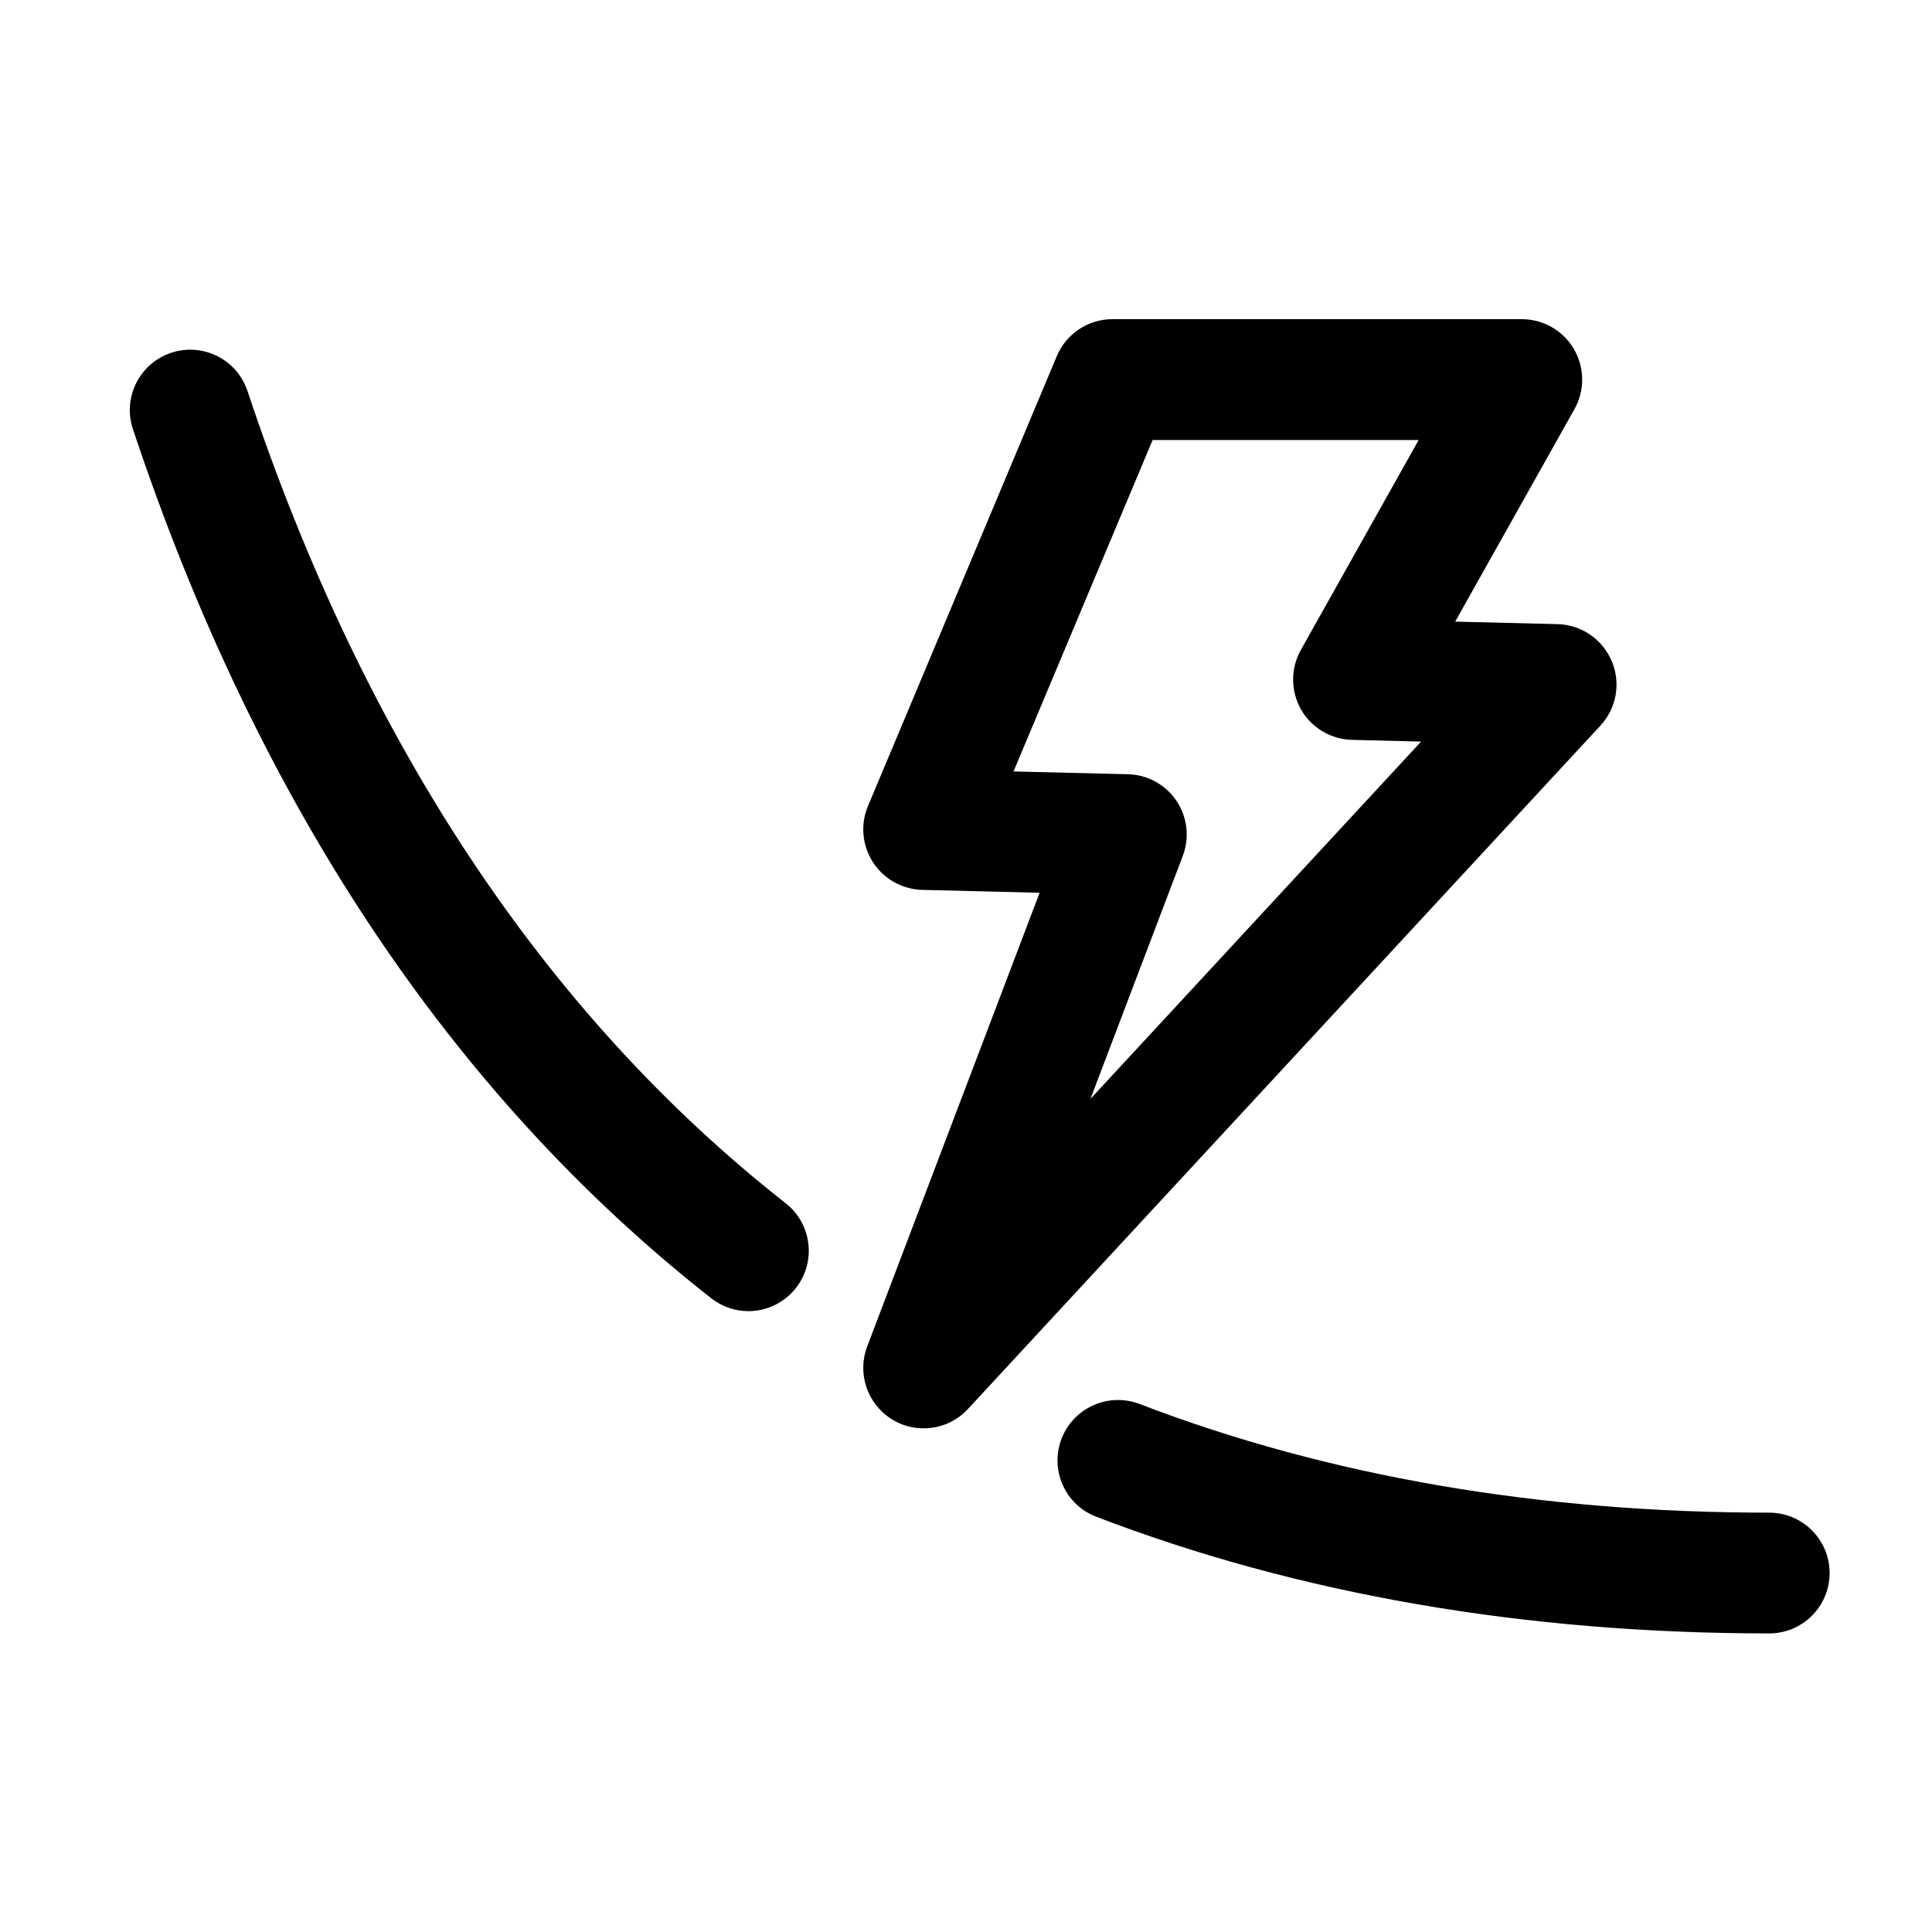
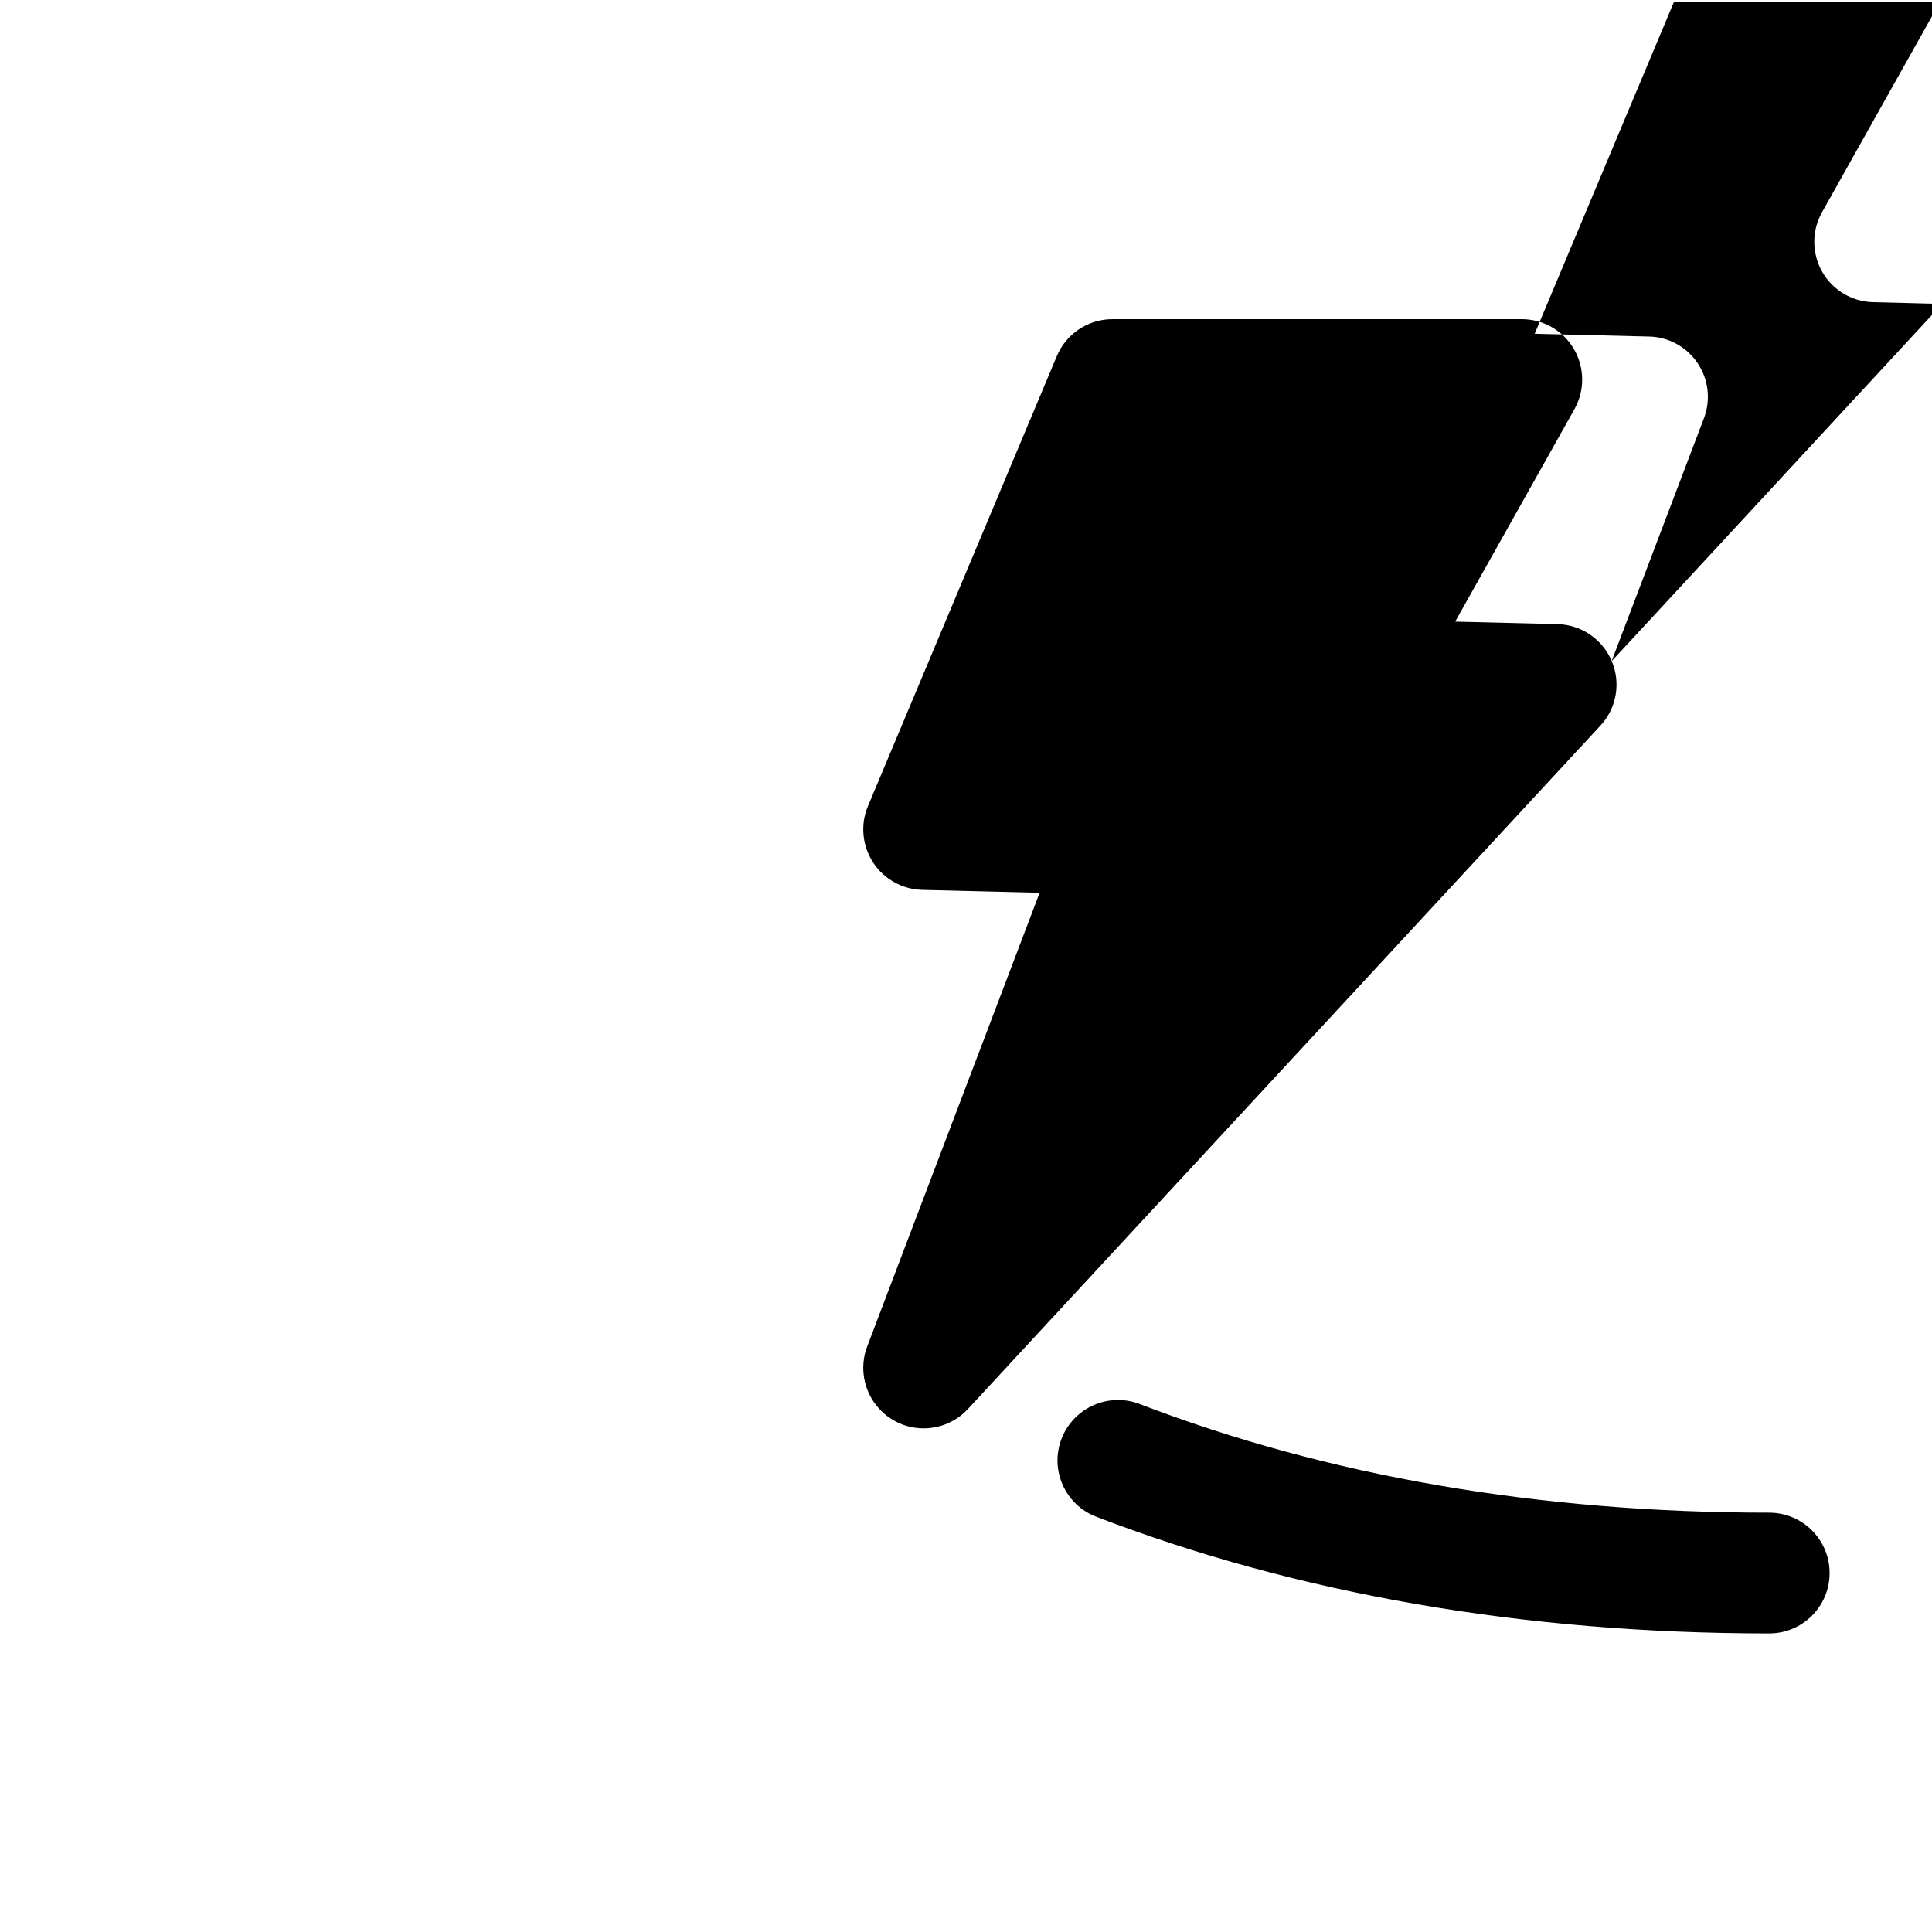
<svg xmlns="http://www.w3.org/2000/svg" id="a" data-name="Pictogrammes_noirs_contour_vecto" viewBox="0 0 20 20">
-   <path d="M16.684,6.843c-.095-.226-.315-.376-.56-.382l-1.06-.026,1.235-2.2c.108-.193.106-.43-.006-.622-.112-.191-.317-.309-.54-.309h-4.237c-.252,0-.479.151-.576.383l-1.955,4.658c-.08.19-.06.408.052.581.112.174.303.28.509.286l1.216.03-1.785,4.697c-.106.279.001.595.255.753.102.064.216.094.329.094.17,0,.337-.068.459-.2l6.548-7.075c.167-.18.212-.441.117-.667ZM11.289,11.374l.955-2.513c.072-.19.048-.402-.065-.57-.113-.169-.301-.272-.503-.276l-1.184-.029,1.44-3.431h2.754l-1.22,2.174c-.107.191-.106.424.002.615.108.19.309.31.528.315l.715.018-3.421,3.697Z" />
+   <path d="M16.684,6.843c-.095-.226-.315-.376-.56-.382l-1.06-.026,1.235-2.2c.108-.193.106-.43-.006-.622-.112-.191-.317-.309-.54-.309h-4.237c-.252,0-.479.151-.576.383l-1.955,4.658c-.08.19-.06.408.052.581.112.174.303.28.509.286l1.216.03-1.785,4.697c-.106.279.001.595.255.753.102.064.216.094.329.094.17,0,.337-.068.459-.2l6.548-7.075c.167-.18.212-.441.117-.667Zl.955-2.513c.072-.19.048-.402-.065-.57-.113-.169-.301-.272-.503-.276l-1.184-.029,1.44-3.431h2.754l-1.22,2.174c-.107.191-.106.424.002.615.108.19.309.31.528.315l.715.018-3.421,3.697Z" />
  <path d="M18.316,15.659c-2.381,0-4.574-.378-6.519-1.125-.322-.123-.684.038-.808.36s.037.684.359.807c2.089.802,4.433,1.208,6.967,1.208.345,0,.625-.28.625-.625s-.28-.625-.625-.625Z" />
-   <path d="M2.562,4.048c-.109-.328-.463-.505-.79-.396-.328.109-.505.463-.396.79,1.285,3.861,3.299,6.889,5.986,8.997.114.09.251.134.385.134.185,0,.369-.083.492-.239.213-.272.166-.665-.106-.878-2.49-1.955-4.365-4.783-5.571-8.408Z" />
</svg>